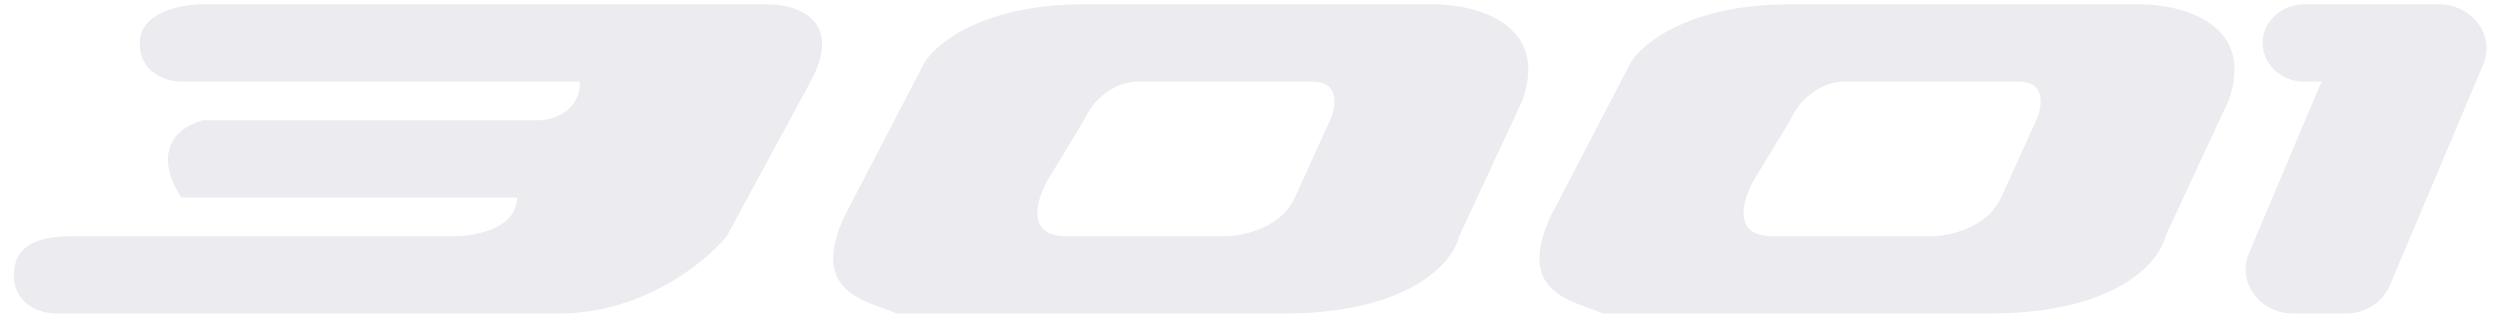
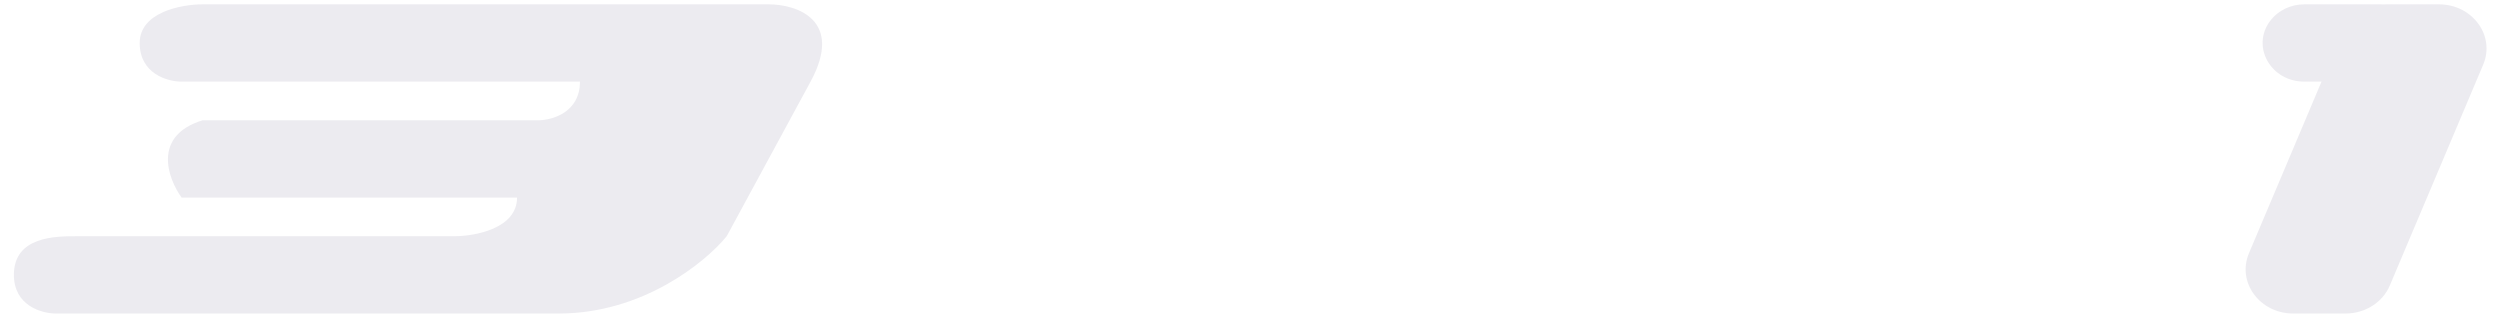
<svg xmlns="http://www.w3.org/2000/svg" width="158" height="20" viewBox="0 0 158 20" fill="none">
  <path d="M12.803 0.274H48.578C50.345 0.274 53.348 1.251 51.228 5.159L45.928 14.929C44.603 16.558 40.628 19.814 35.328 19.814H3.528C2.645 19.814 0.878 19.326 0.878 17.372C0.878 14.929 3.528 14.929 4.853 14.929H28.703C30.028 14.929 32.678 14.441 32.678 12.487H11.478C10.595 11.266 9.623 8.579 12.803 7.602H34.003C34.887 7.602 36.653 7.113 36.653 5.159H11.478C10.595 5.159 8.828 4.671 8.828 2.717C8.828 0.763 11.478 0.274 12.803 0.274Z" fill="#3E3664" fill-opacity="0.1" />
-   <path fill-rule="evenodd" clip-rule="evenodd" d="M68.432 0.274H90.647C93.239 0.274 97.978 1.495 96.201 6.381L92.222 14.929C91.852 16.558 89.112 19.814 81.115 19.814H56.679C56.42 19.701 56.126 19.595 55.816 19.484C53.909 18.799 51.435 17.911 53.347 13.708L58.436 3.938C59.176 2.717 62.212 0.274 68.432 0.274ZM71.838 5.159C71.097 5.159 69.394 5.648 68.505 7.602L66.284 11.265C65.543 12.487 64.729 14.929 67.395 14.929H77.391C78.502 14.929 80.946 14.441 81.834 12.487L84.056 7.602C84.426 6.787 84.722 5.159 82.945 5.159H71.838Z" fill="#3E3664" fill-opacity="0.1" />
-   <path fill-rule="evenodd" clip-rule="evenodd" d="M113.065 0.274H135.28C137.872 0.274 142.611 1.495 140.834 6.381L136.856 14.929C136.486 16.558 133.746 19.814 125.748 19.814H101.312C101.054 19.701 100.759 19.595 100.45 19.484C98.543 18.799 96.069 17.911 97.98 13.708L103.069 3.938C103.809 2.717 106.845 0.274 113.065 0.274ZM116.471 5.159C115.73 5.159 114.027 5.648 113.139 7.602L110.917 11.265C110.177 12.487 109.362 14.929 112.028 14.929H122.025C123.136 14.929 125.579 14.441 126.468 12.487L128.689 7.602C129.059 6.787 129.356 5.159 127.578 5.159H116.471Z" fill="#3E3664" fill-opacity="0.1" />
  <path d="M145.631 5.159H146.72L142.135 16.002C141.36 17.834 142.813 19.814 144.931 19.814H148.24C149.475 19.814 150.585 19.112 151.036 18.044L156.938 4.086C157.713 2.255 156.26 0.274 154.142 0.274H150.833C150.766 0.274 150.698 0.276 150.631 0.28C150.567 0.276 150.503 0.274 150.437 0.274H145.631C144.782 0.274 143.986 0.655 143.492 1.297C142.249 2.914 143.493 5.159 145.631 5.159Z" fill="#3E3664" fill-opacity="0.1" />
</svg>